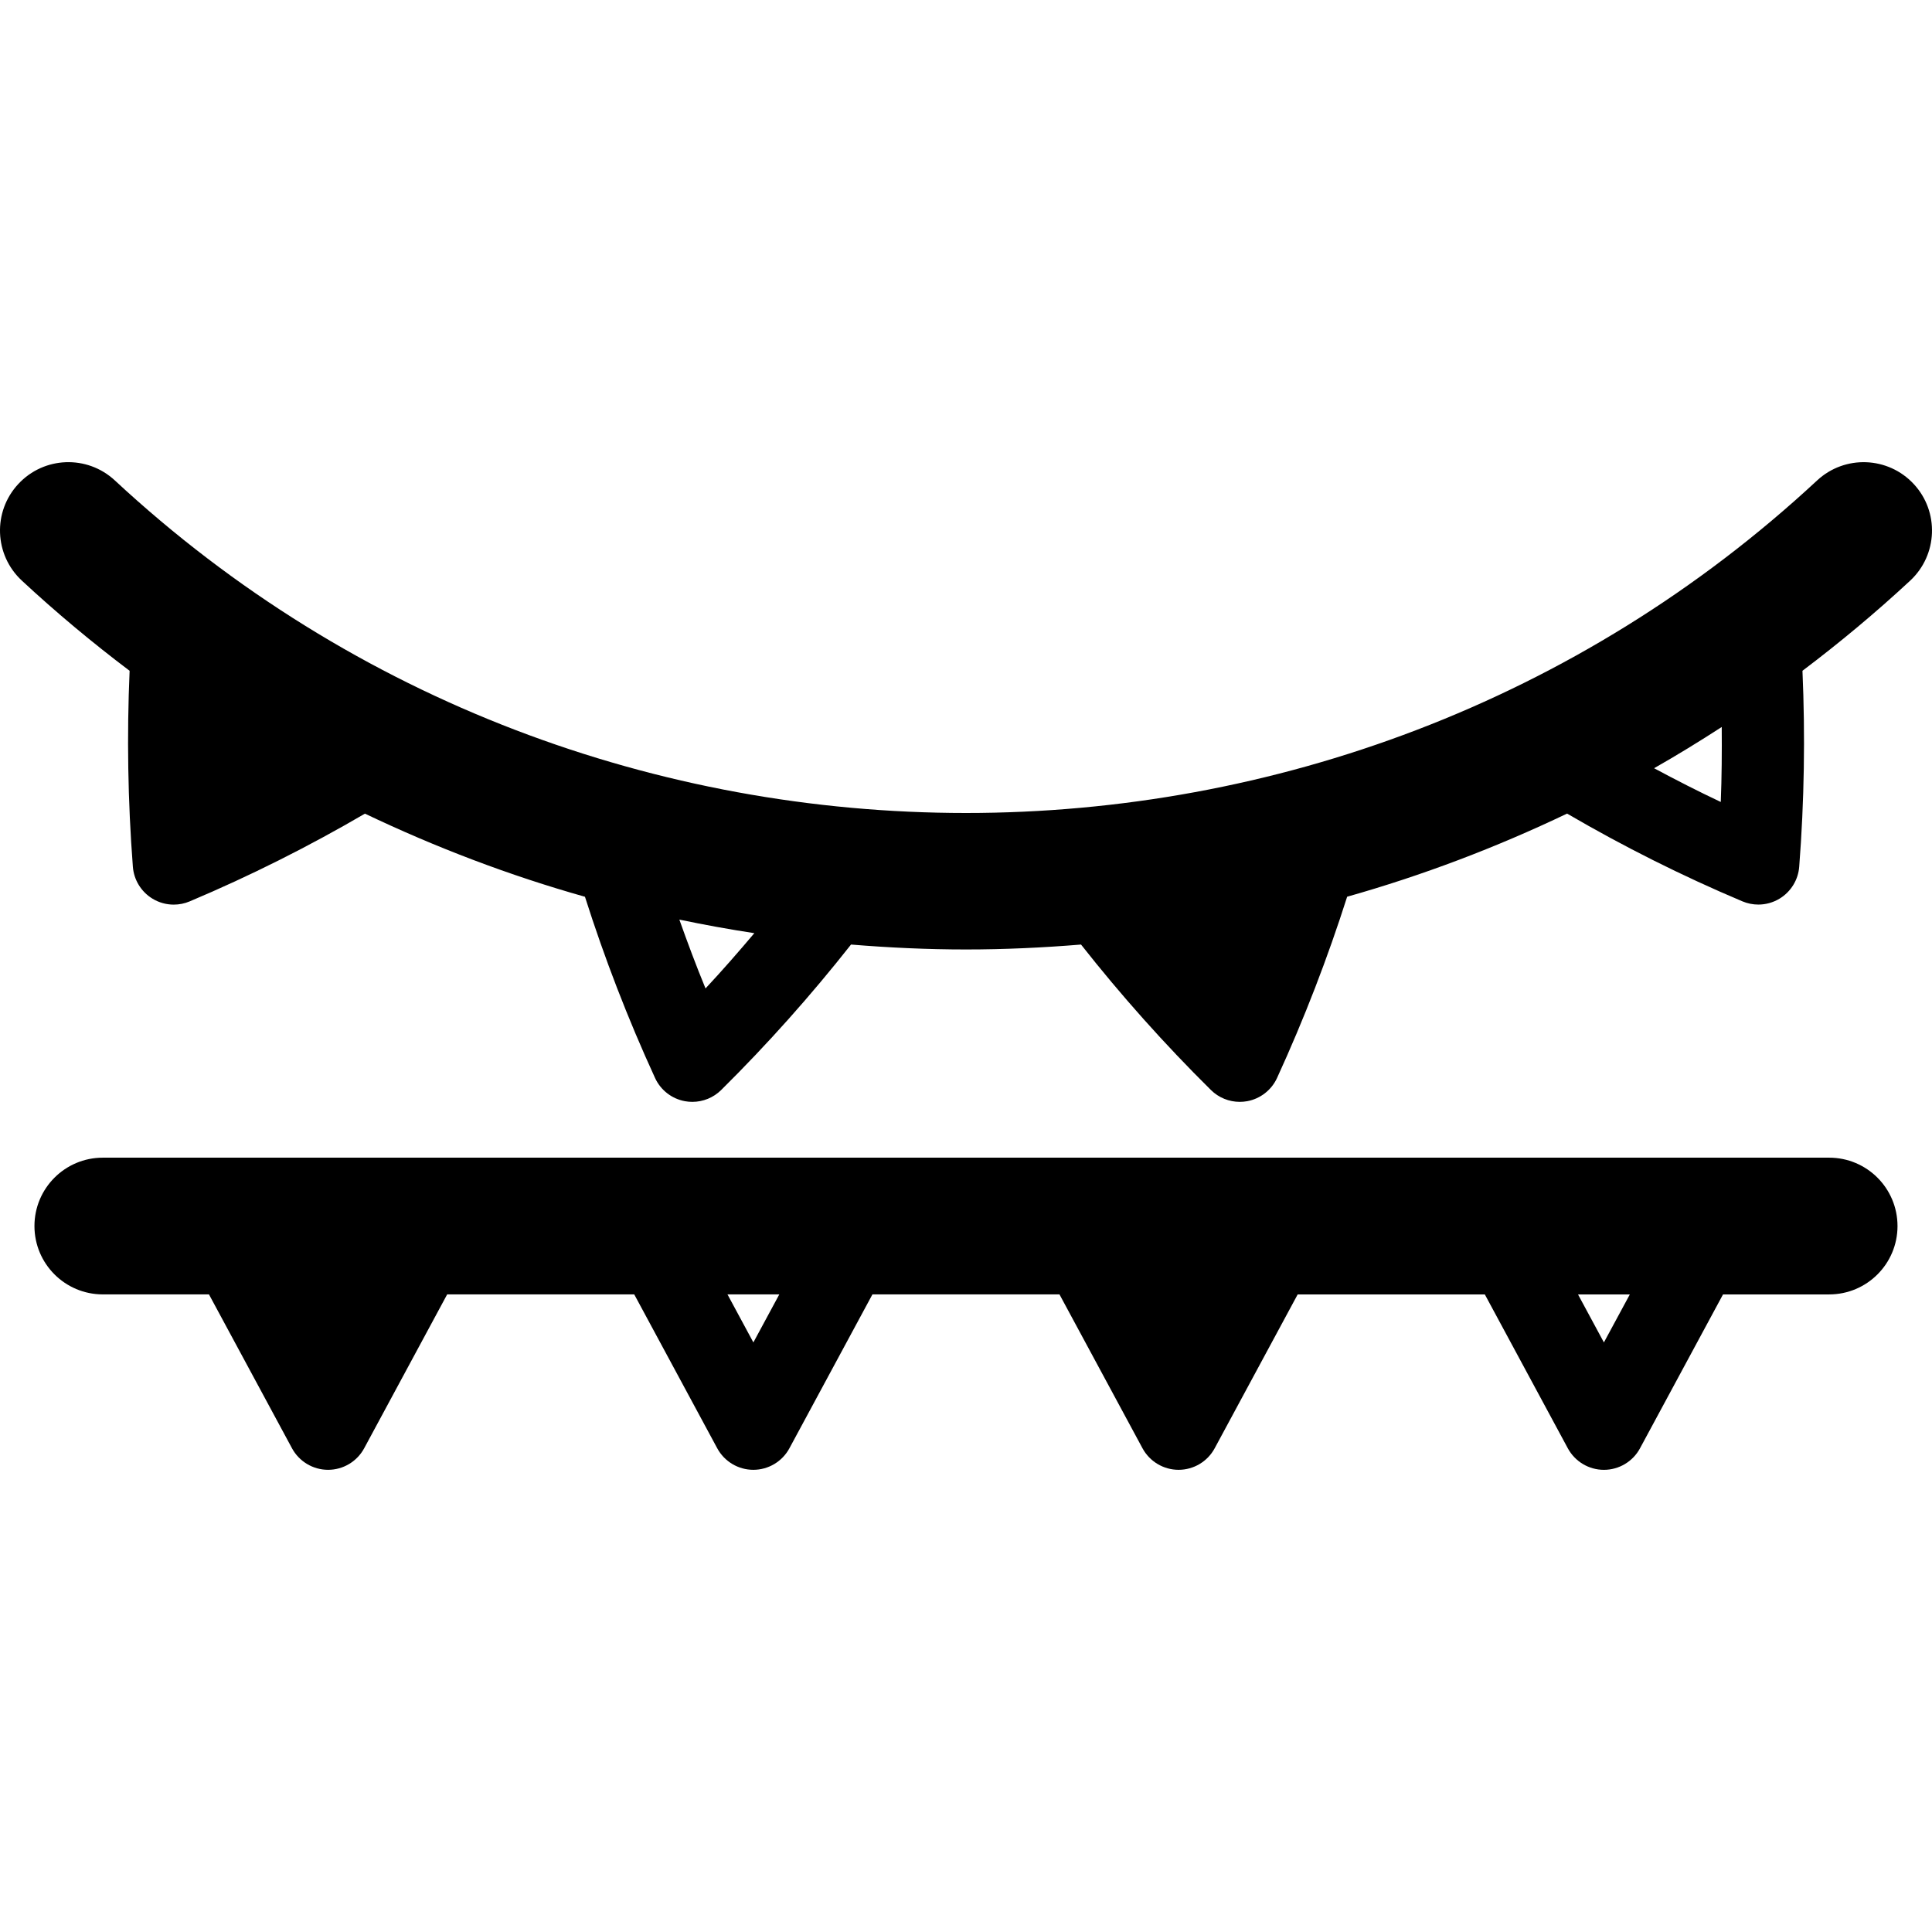
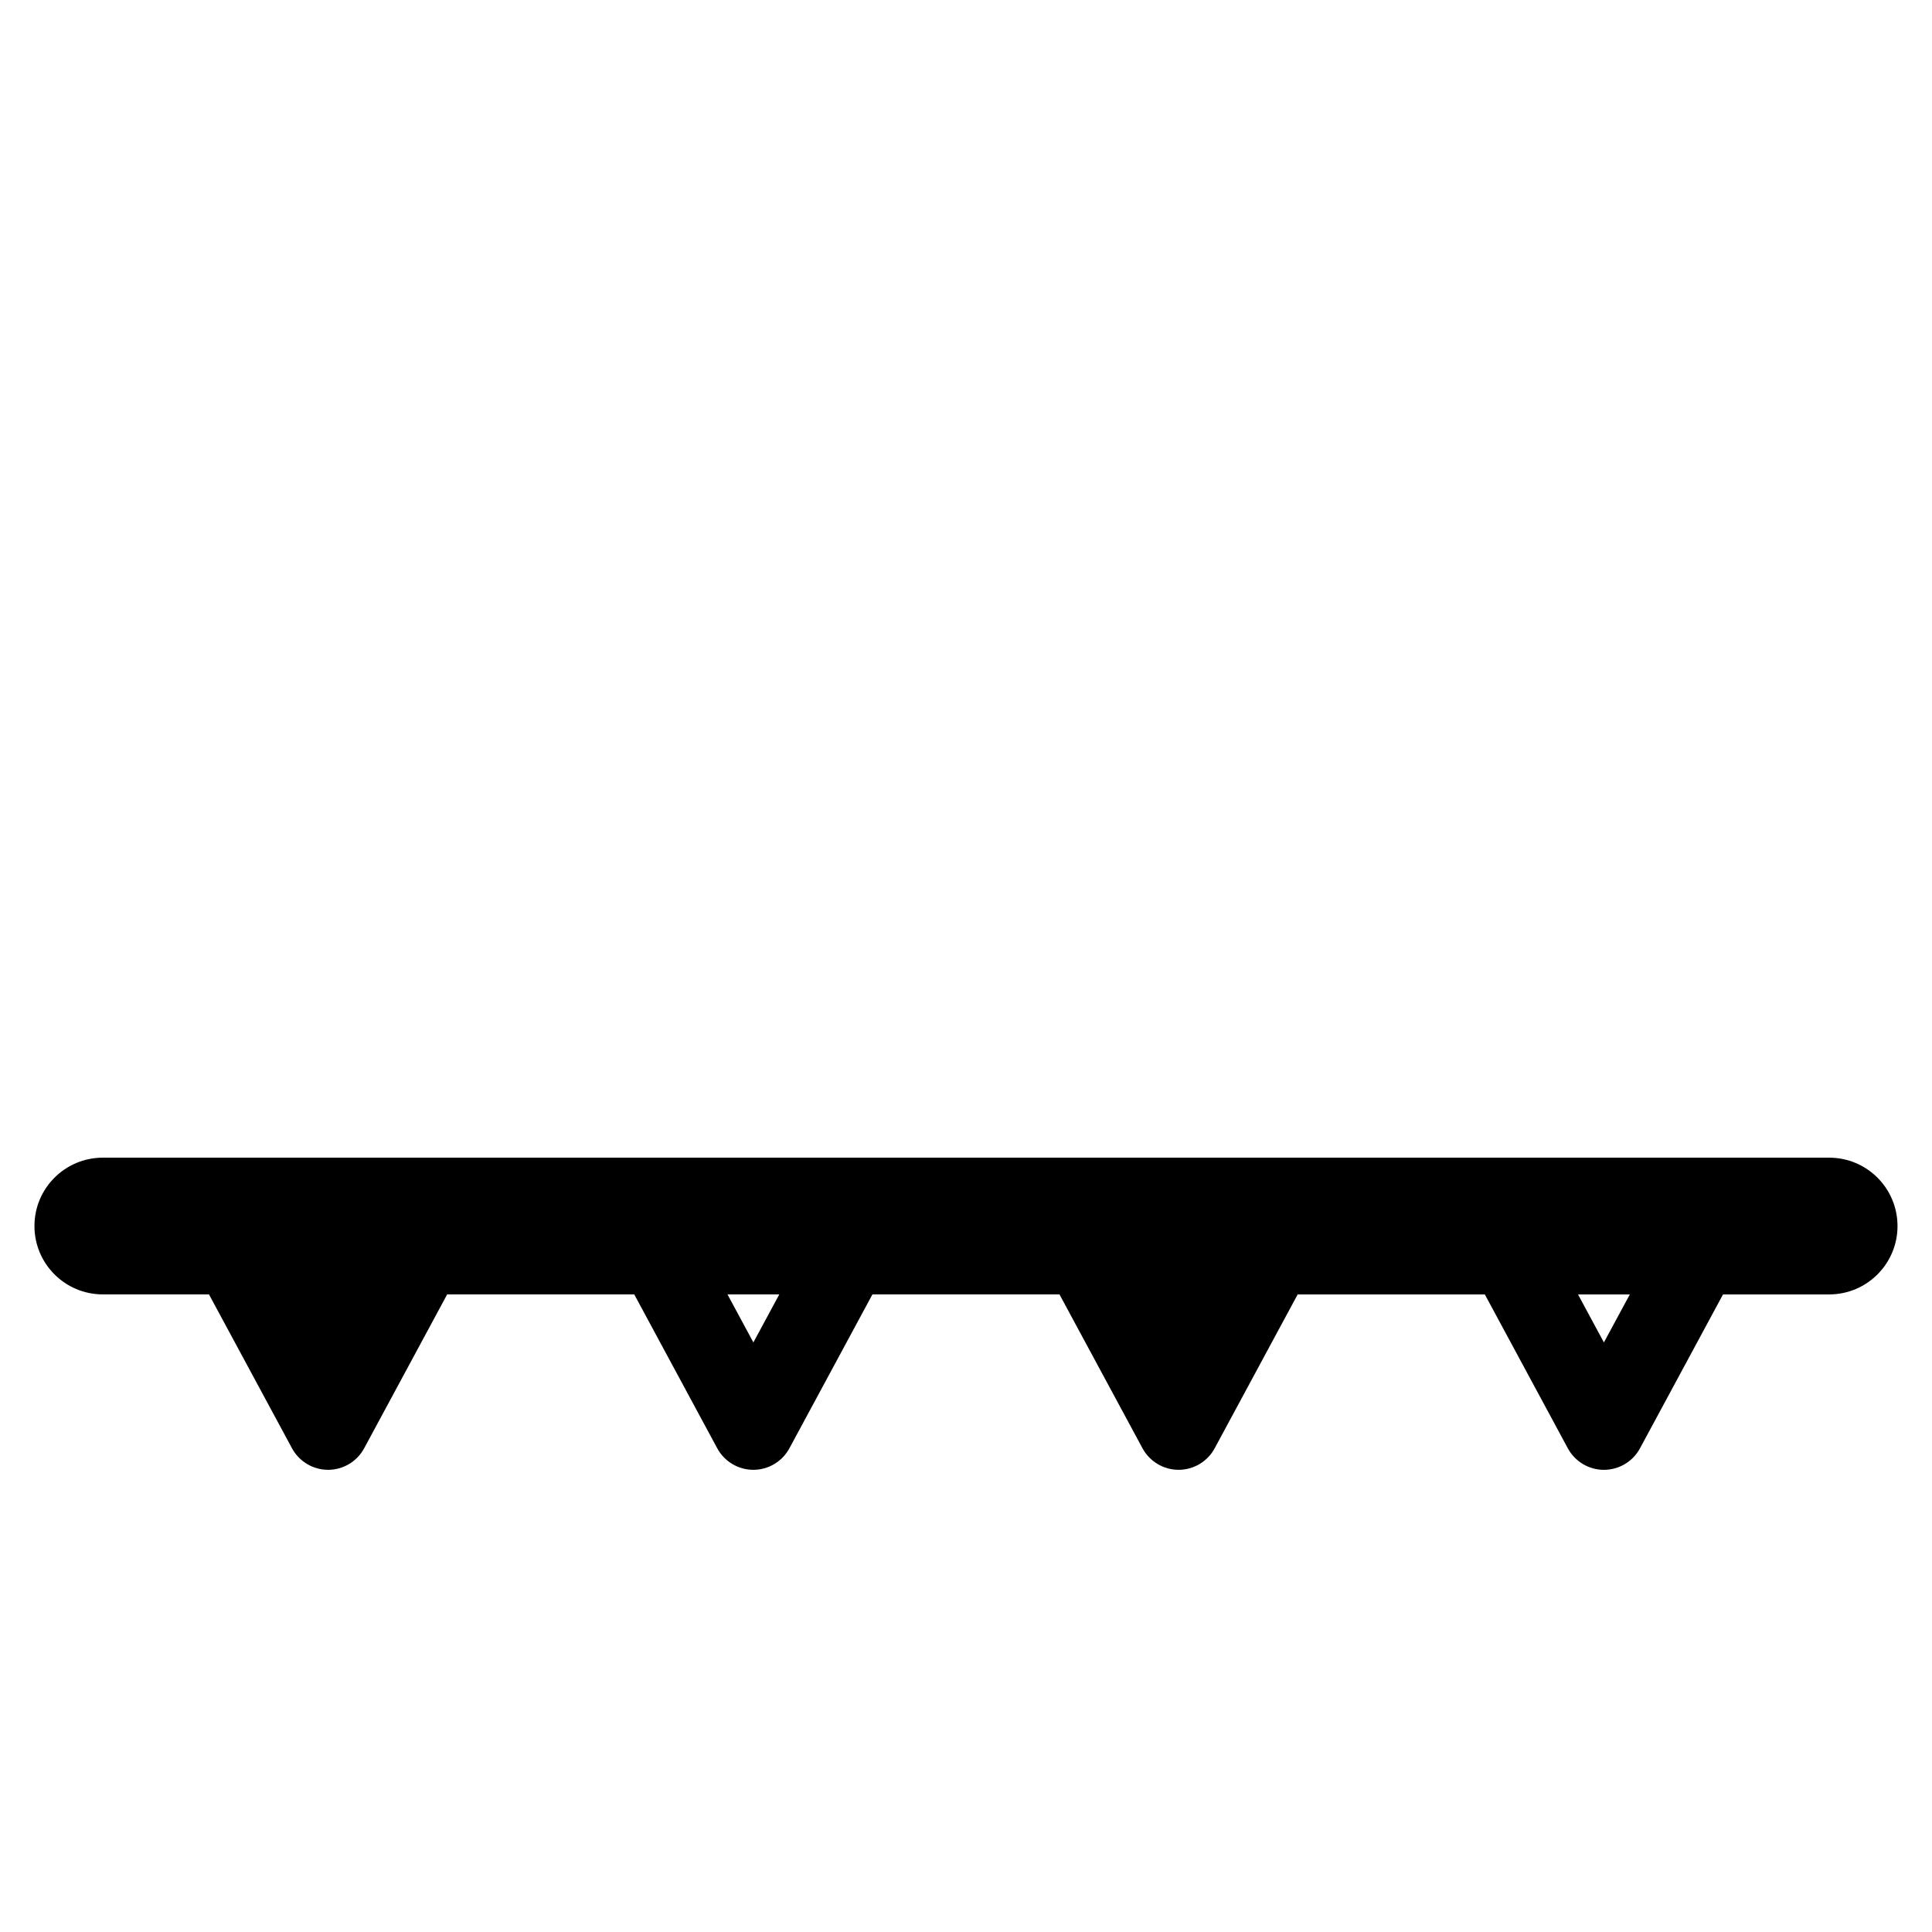
<svg xmlns="http://www.w3.org/2000/svg" version="1.1" id="Capa_1" x="0px" y="0px" viewBox="0 0 611.999 611.999" style="enable-background:new 0 0 611.999 611.999;" xml:space="preserve">
  <g>
    <g>
      <g>
        <path d="M579.418,366.715H32.569c-11.962,0-21.655,9.693-21.655,21.655s9.693,21.655,21.655,21.655h33.626l26.298,48.741     c2.269,4.201,6.67,6.826,11.434,6.826c4.781,0,9.164-2.625,11.434-6.826l26.289-48.741h59.257l26.289,48.741     c2.269,4.201,6.661,6.826,11.434,6.826c4.781,0,9.173-2.625,11.434-6.826l26.298-48.741h59.248l26.298,48.741     c2.269,4.201,6.67,6.826,11.434,6.826c4.781,0,9.173-2.625,11.434-6.826l26.289-48.733h59.283l26.289,48.741     c2.269,4.201,6.661,6.826,11.434,6.826c4.781,0,9.173-2.625,11.434-6.826l26.298-48.741h33.617     c11.962,0,21.655-9.693,21.655-21.655C601.073,376.408,591.38,366.715,579.418,366.715z M238.647,425.236l-8.203-15.211h16.415     L238.647,425.236z M508.069,425.236l-8.203-15.202h16.415L508.069,425.236z" />
-         <path d="M606.209,153.318c-8.142-8.757-21.837-9.268-30.603-1.126c-151.195,140.454-388.04,140.446-539.217,0     c-8.775-8.151-22.469-7.631-30.594,1.126c-8.151,8.766-7.64,22.461,1.126,30.603c10.975,10.204,22.391,19.697,34.137,28.567     c-0.892,20.468-0.572,41.275,1.031,62.071c0.32,4.166,2.625,7.917,6.193,10.1c2.062,1.265,4.409,1.897,6.756,1.897     c1.706,0,3.43-0.338,5.05-1.022c19.186-8.09,37.775-17.437,55.515-27.797c22.582,10.784,45.892,19.62,69.694,26.333     c6.167,19.368,13.573,38.615,22.201,57.395c1.767,3.855,5.301,6.6,9.476,7.363c0.78,0.147,1.559,0.208,2.339,0.208     c3.396,0,6.678-1.325,9.138-3.759c14.725-14.57,28.481-30.031,41.127-46.073c12.118,0.996,24.28,1.559,36.433,1.559     c12.153,0,24.314-0.563,36.424-1.559c12.629,16.033,26.393,31.495,41.145,46.073c2.451,2.425,5.743,3.759,9.138,3.759     c0.78,0,1.559-0.069,2.339-0.208c4.166-0.762,7.709-3.517,9.476-7.371c8.619-18.805,16.033-38.052,22.201-57.403     c23.795-6.722,47.096-15.548,69.668-26.333c17.749,10.36,36.337,19.698,55.532,27.797c1.628,0.684,3.344,1.022,5.05,1.022     c2.356,0,4.695-0.641,6.756-1.897c3.569-2.174,5.873-5.934,6.193-10.091c1.611-20.78,1.923-41.578,1.031-62.071     c11.746-8.87,23.154-18.364,34.129-28.559C613.841,175.779,614.352,162.076,606.209,153.318z M223.488,313.106     c-2.971-7.215-5.691-14.5-8.29-21.802c7.882,1.646,15.8,3.084,23.751,4.296C233.943,301.525,228.824,307.398,223.488,313.106z      M545.09,254.04c-7.164-3.37-14.188-6.973-21.127-10.689c7.25-4.123,14.379-8.497,21.43-13.062     C545.454,238.172,545.402,246.097,545.09,254.04z" />
      </g>
    </g>
    <g>
	</g>
    <g>
	</g>
    <g>
	</g>
    <g>
	</g>
    <g>
	</g>
    <g>
	</g>
    <g>
	</g>
    <g>
	</g>
    <g>
	</g>
    <g>
	</g>
    <g>
	</g>
    <g>
	</g>
    <g>
	</g>
    <g>
	</g>
    <g>
	</g>
  </g>
  <g>
</g>
  <g>
</g>
  <g>
</g>
  <g>
</g>
  <g>
</g>
  <g>
</g>
  <g>
</g>
  <g>
</g>
  <g>
</g>
  <g>
</g>
  <g>
</g>
  <g>
</g>
  <g>
</g>
  <g>
</g>
  <g>
</g>
</svg>